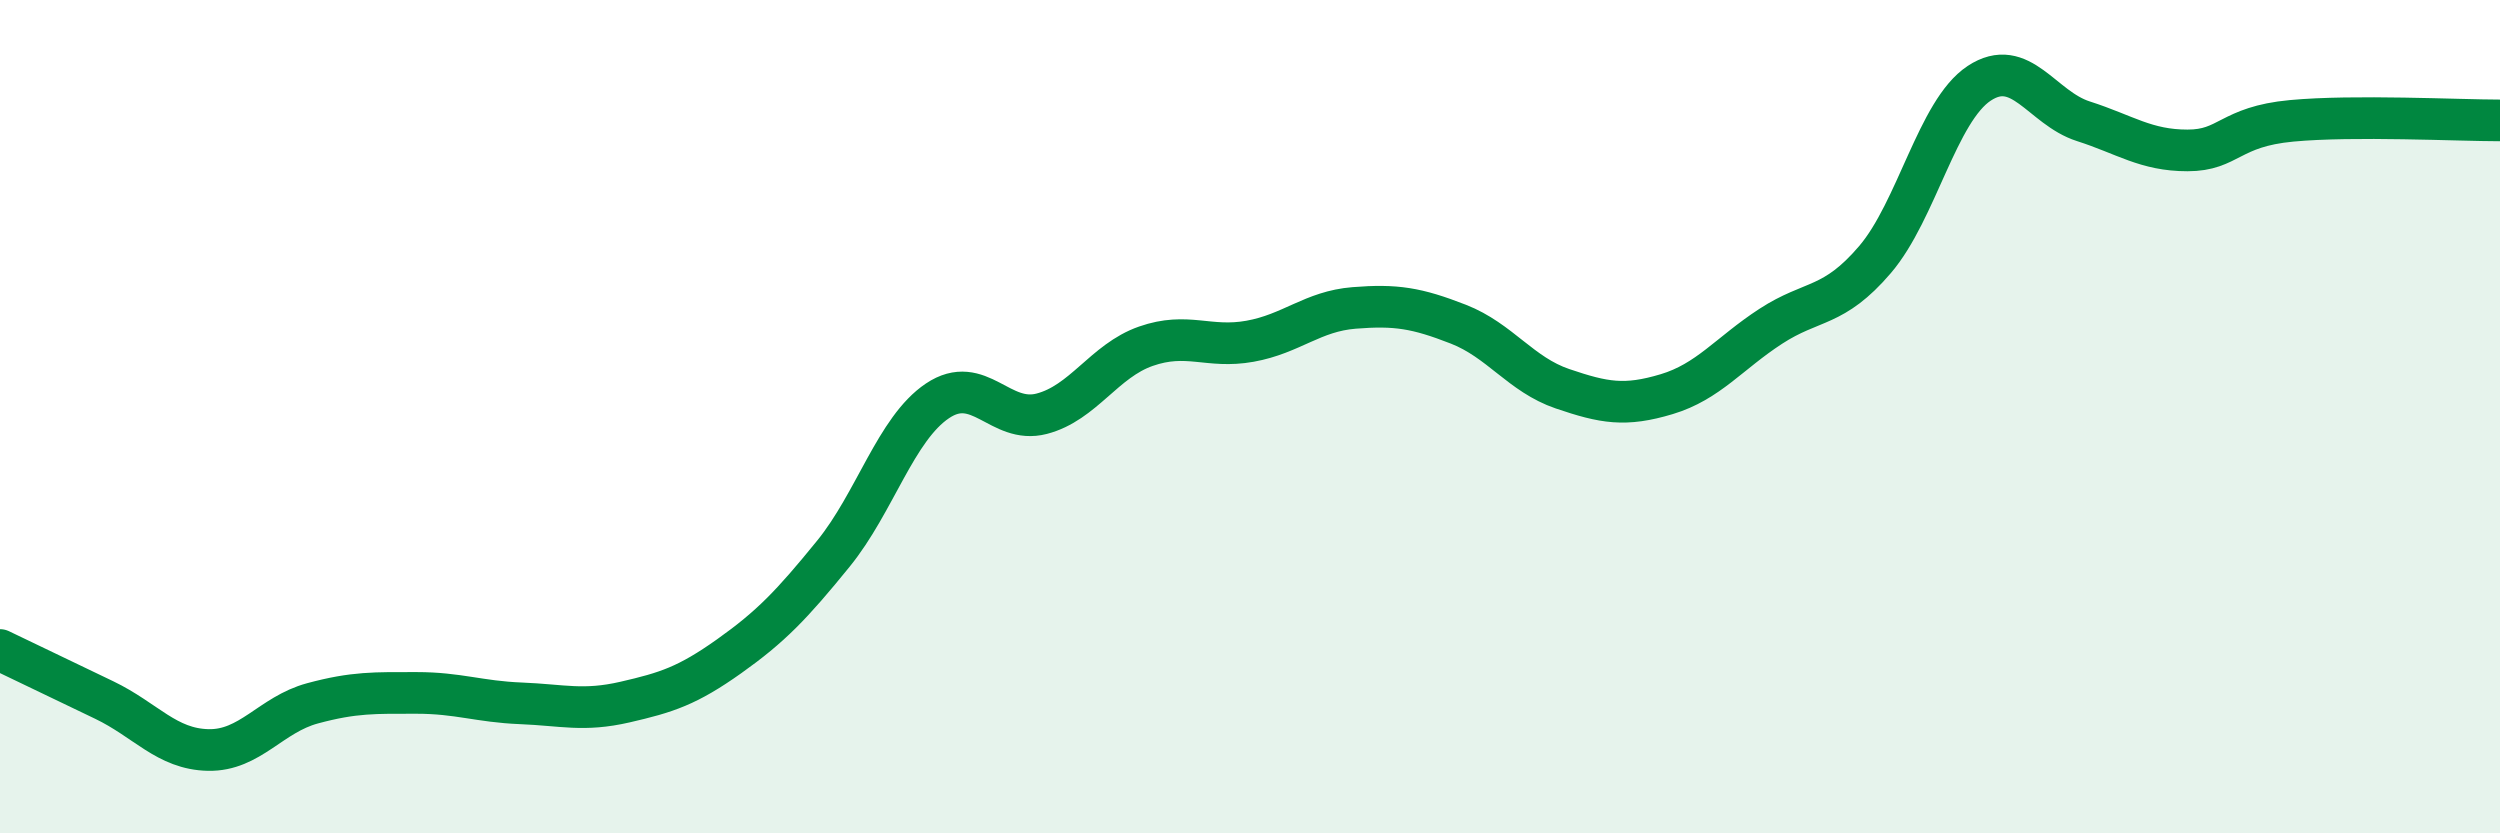
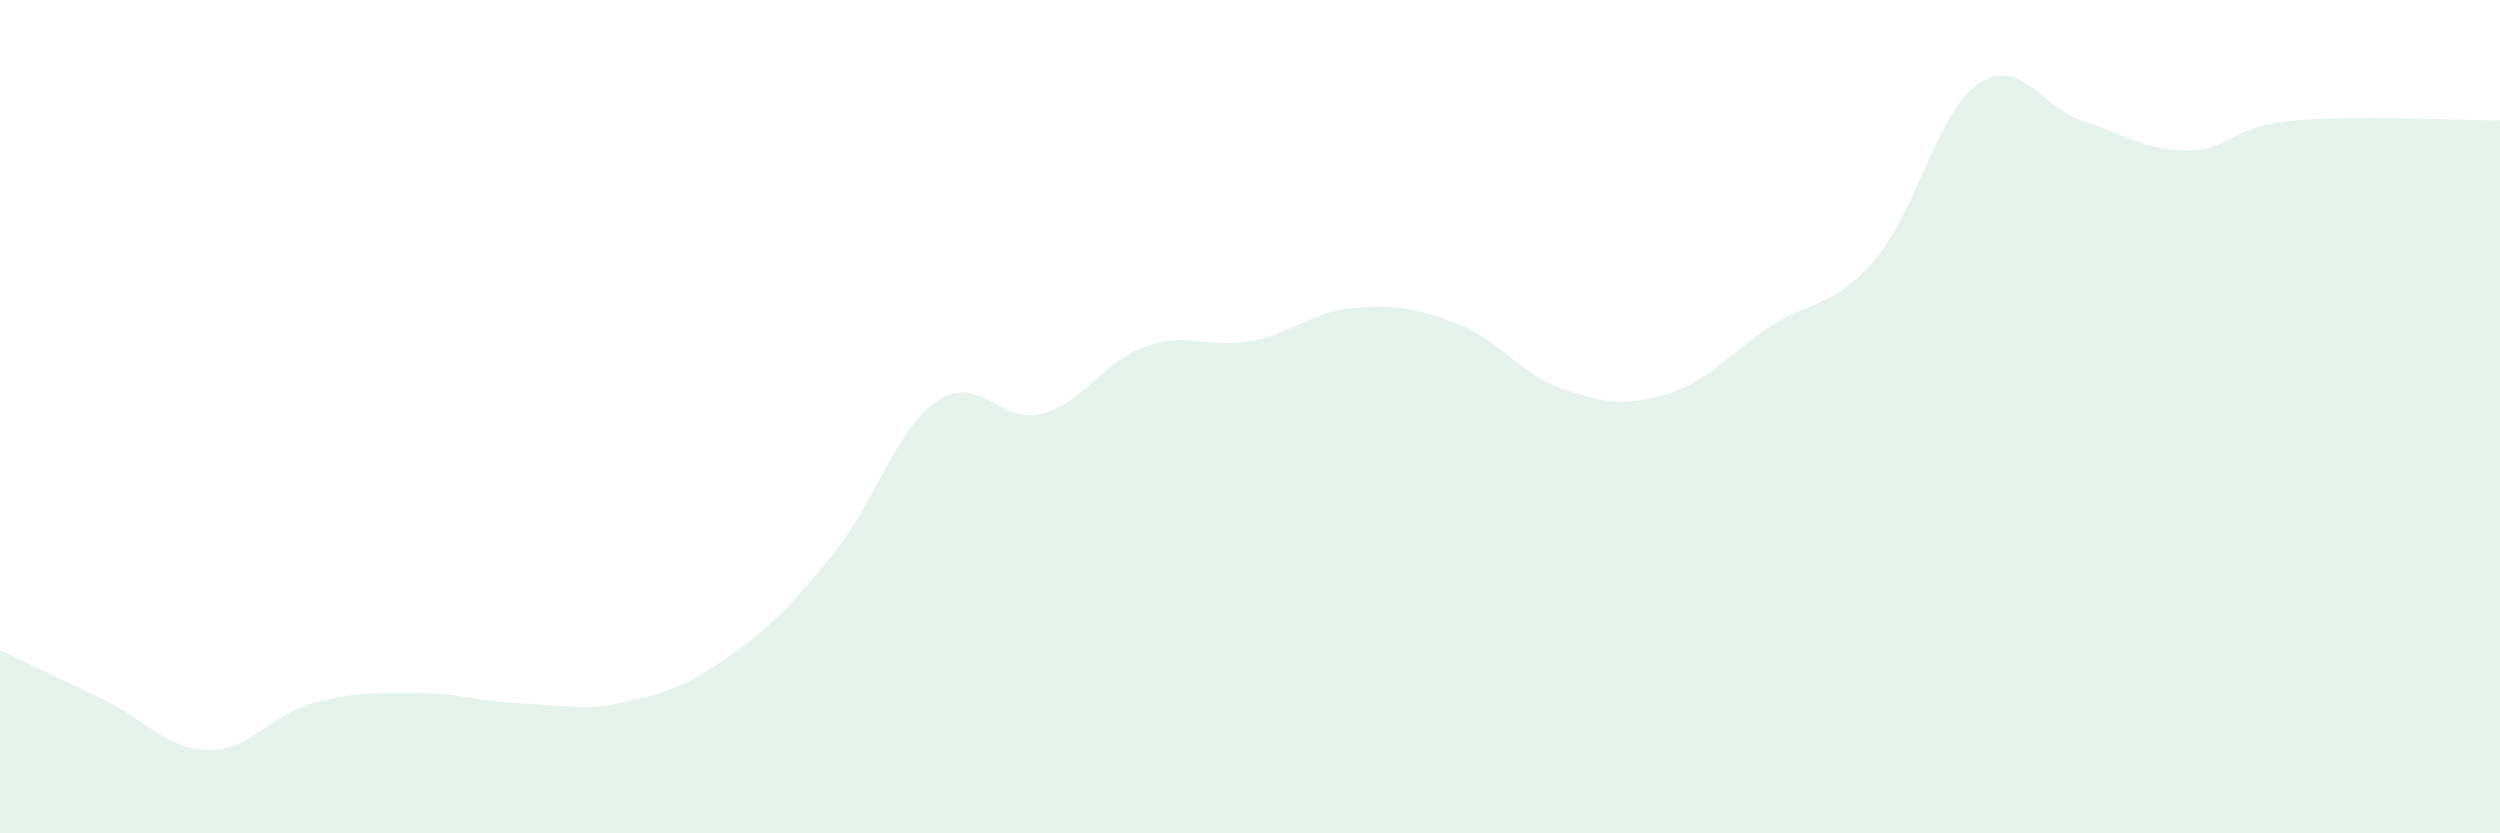
<svg xmlns="http://www.w3.org/2000/svg" width="60" height="20" viewBox="0 0 60 20">
  <path d="M 0,15.6 C 0.5,15.84 1.5,16.32 2.5,16.8 C 3.5,17.28 4,17.98 5,18 C 6,18.02 6.5,17.15 7.5,16.88 C 8.5,16.61 9,16.63 10,16.63 C 11,16.63 11.5,16.84 12.5,16.88 C 13.5,16.92 14,17.08 15,16.85 C 16,16.62 16.5,16.46 17.5,15.75 C 18.5,15.04 19,14.52 20,13.29 C 21,12.06 21.5,10.29 22.5,9.62 C 23.5,8.95 24,10.19 25,9.93 C 26,9.67 26.5,8.66 27.5,8.31 C 28.5,7.96 29,8.37 30,8.19 C 31,8.01 31.5,7.47 32.5,7.39 C 33.5,7.31 34,7.39 35,7.78 C 36,8.17 36.5,8.99 37.5,9.33 C 38.5,9.67 39,9.76 40,9.46 C 41,9.16 41.5,8.48 42.5,7.83 C 43.5,7.18 44,7.4 45,6.23 C 46,5.06 46.5,2.66 47.5,2 C 48.5,1.34 49,2.59 50,2.91 C 51,3.23 51.5,3.61 52.5,3.61 C 53.5,3.61 53.5,3.04 55,2.9 C 56.5,2.76 59,2.89 60,2.89L60 20L0 20Z" fill="#008740" opacity="0.1" stroke-linecap="round" stroke-linejoin="round" />
-   <path d="M 0,15.6 C 0.5,15.84 1.5,16.32 2.5,16.8 C 3.5,17.28 4,17.98 5,18 C 6,18.02 6.5,17.15 7.5,16.88 C 8.5,16.61 9,16.63 10,16.63 C 11,16.63 11.5,16.84 12.5,16.88 C 13.5,16.92 14,17.08 15,16.85 C 16,16.62 16.5,16.46 17.5,15.75 C 18.5,15.04 19,14.52 20,13.29 C 21,12.06 21.5,10.29 22.5,9.62 C 23.5,8.95 24,10.19 25,9.93 C 26,9.67 26.5,8.66 27.5,8.31 C 28.5,7.96 29,8.37 30,8.19 C 31,8.01 31.5,7.47 32.5,7.39 C 33.5,7.31 34,7.39 35,7.78 C 36,8.17 36.5,8.99 37.5,9.33 C 38.5,9.67 39,9.76 40,9.46 C 41,9.16 41.5,8.48 42.5,7.83 C 43.5,7.18 44,7.4 45,6.23 C 46,5.06 46.5,2.66 47.5,2 C 48.5,1.34 49,2.59 50,2.91 C 51,3.23 51.5,3.61 52.5,3.61 C 53.5,3.61 53.5,3.04 55,2.9 C 56.5,2.76 59,2.89 60,2.89" stroke="#008740" stroke-width="1" fill="none" stroke-linecap="round" stroke-linejoin="round" />
</svg>